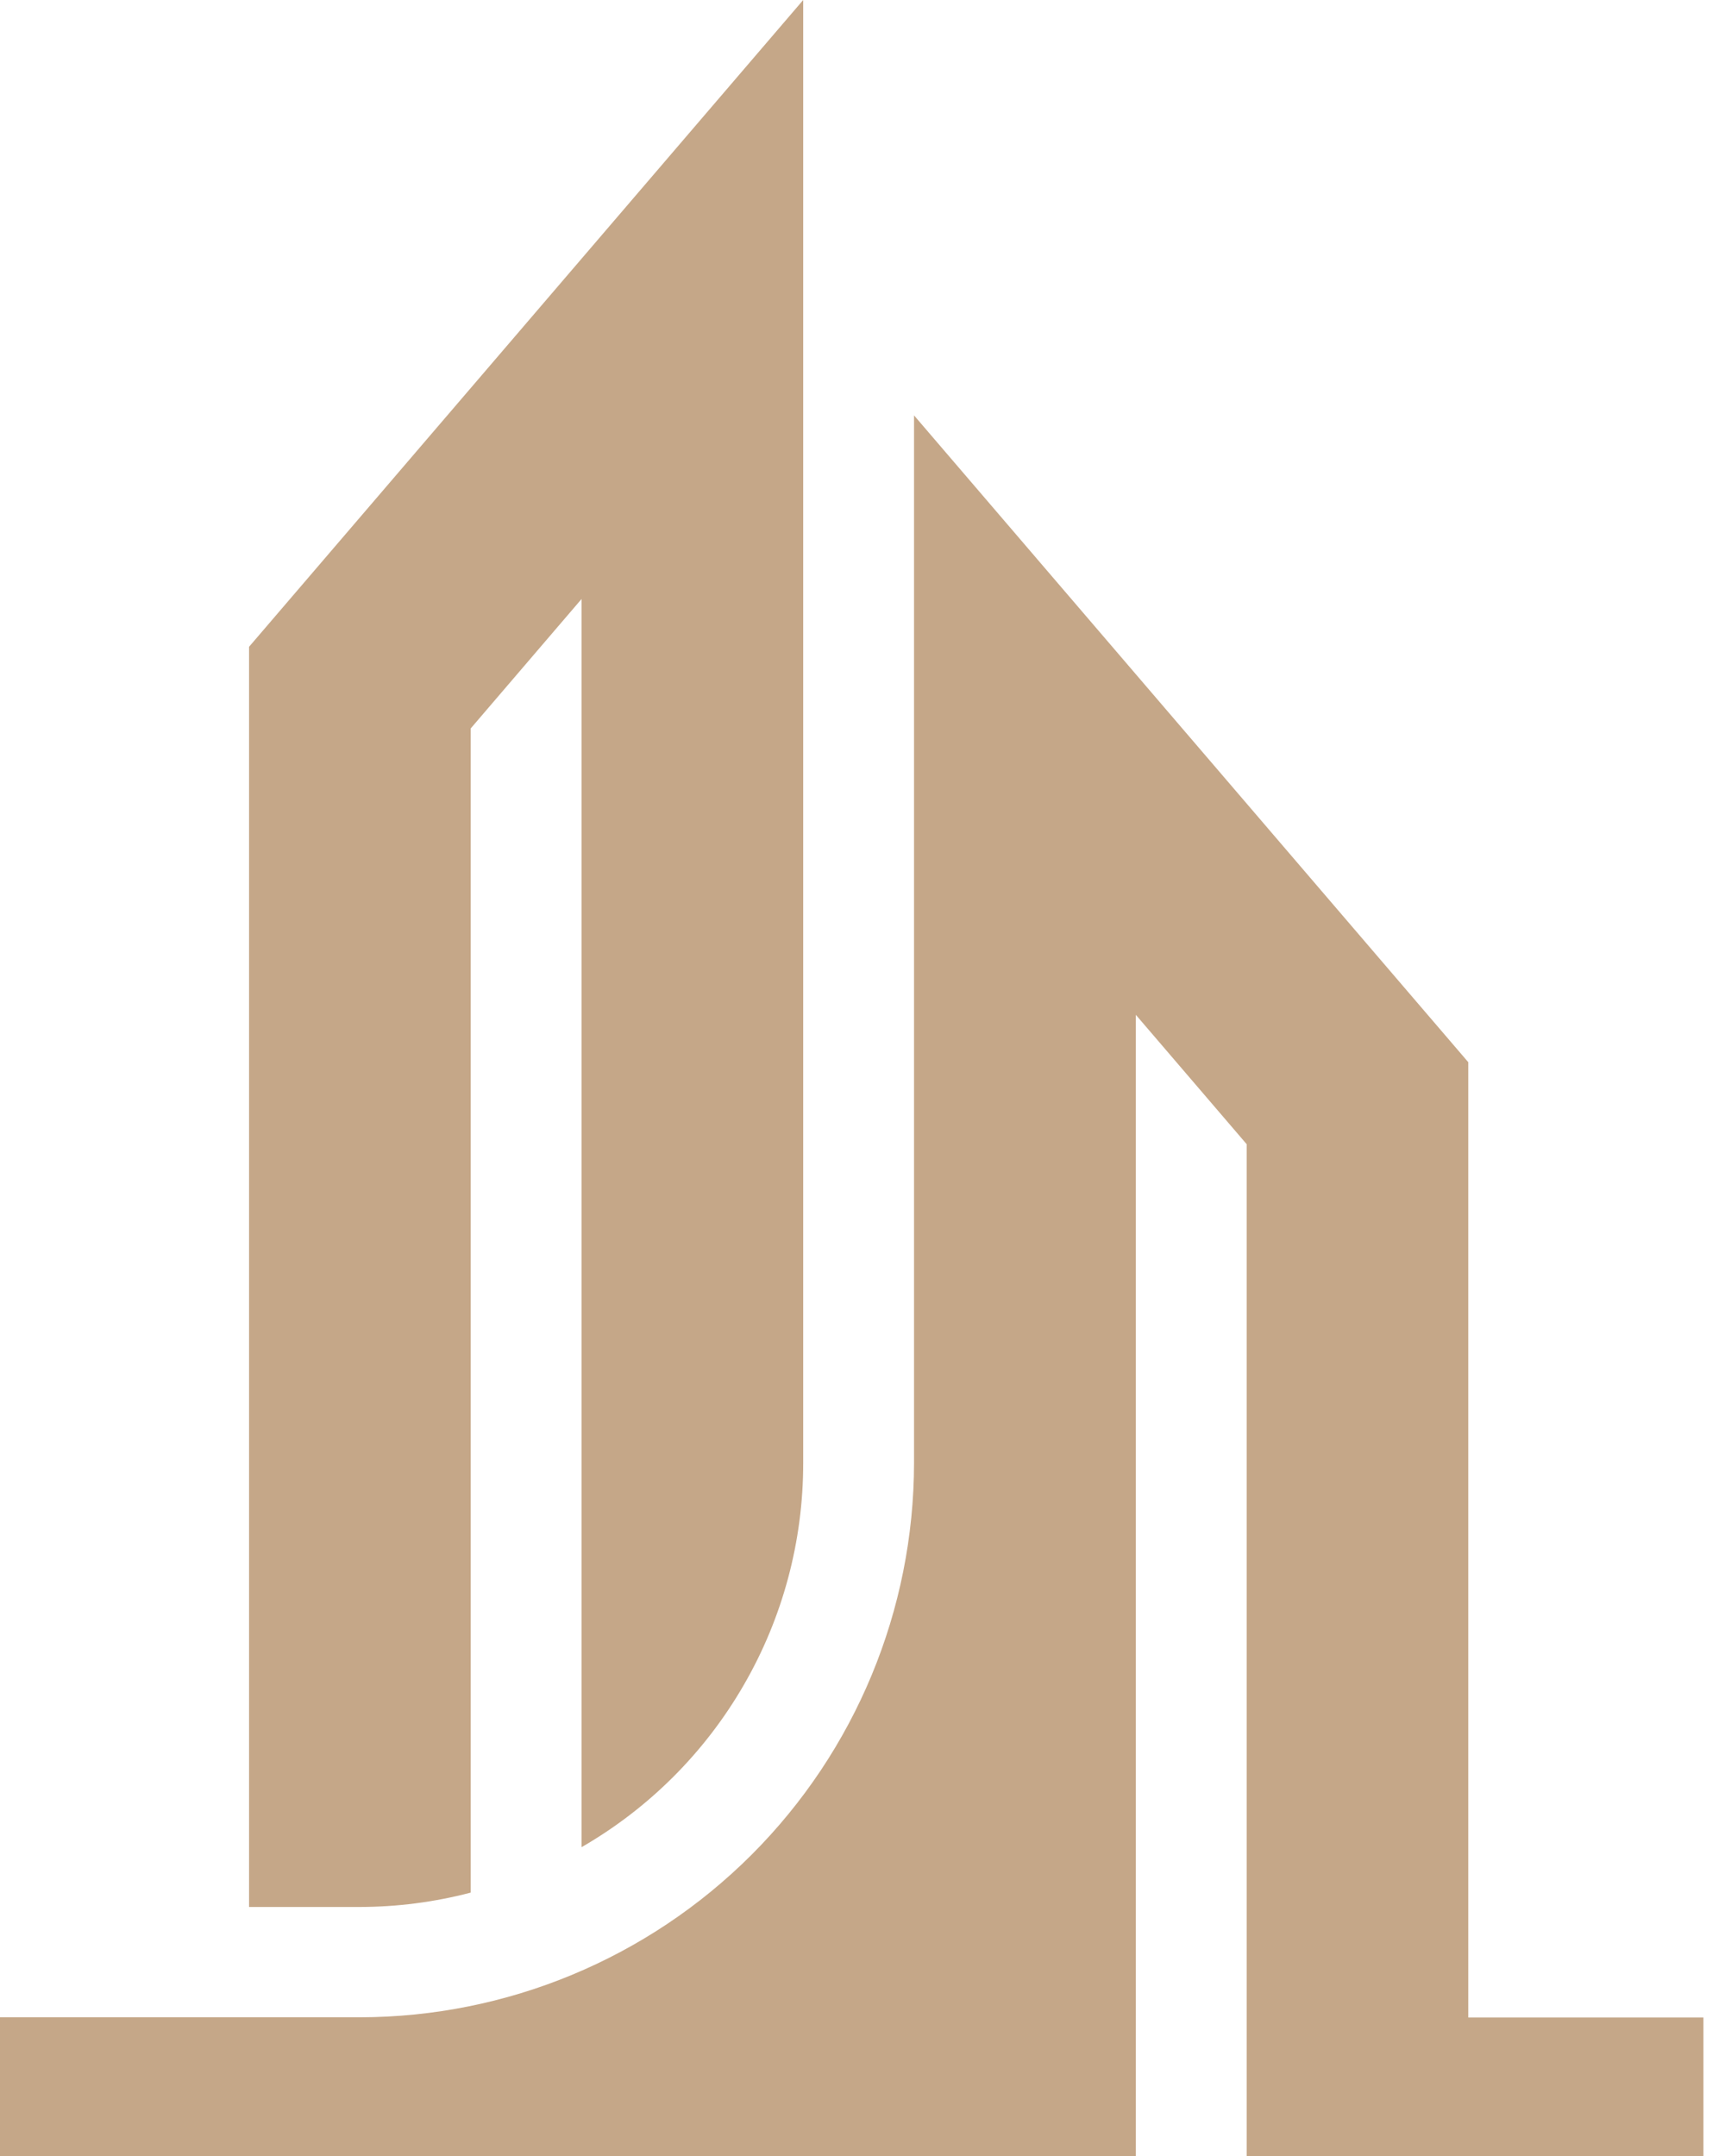
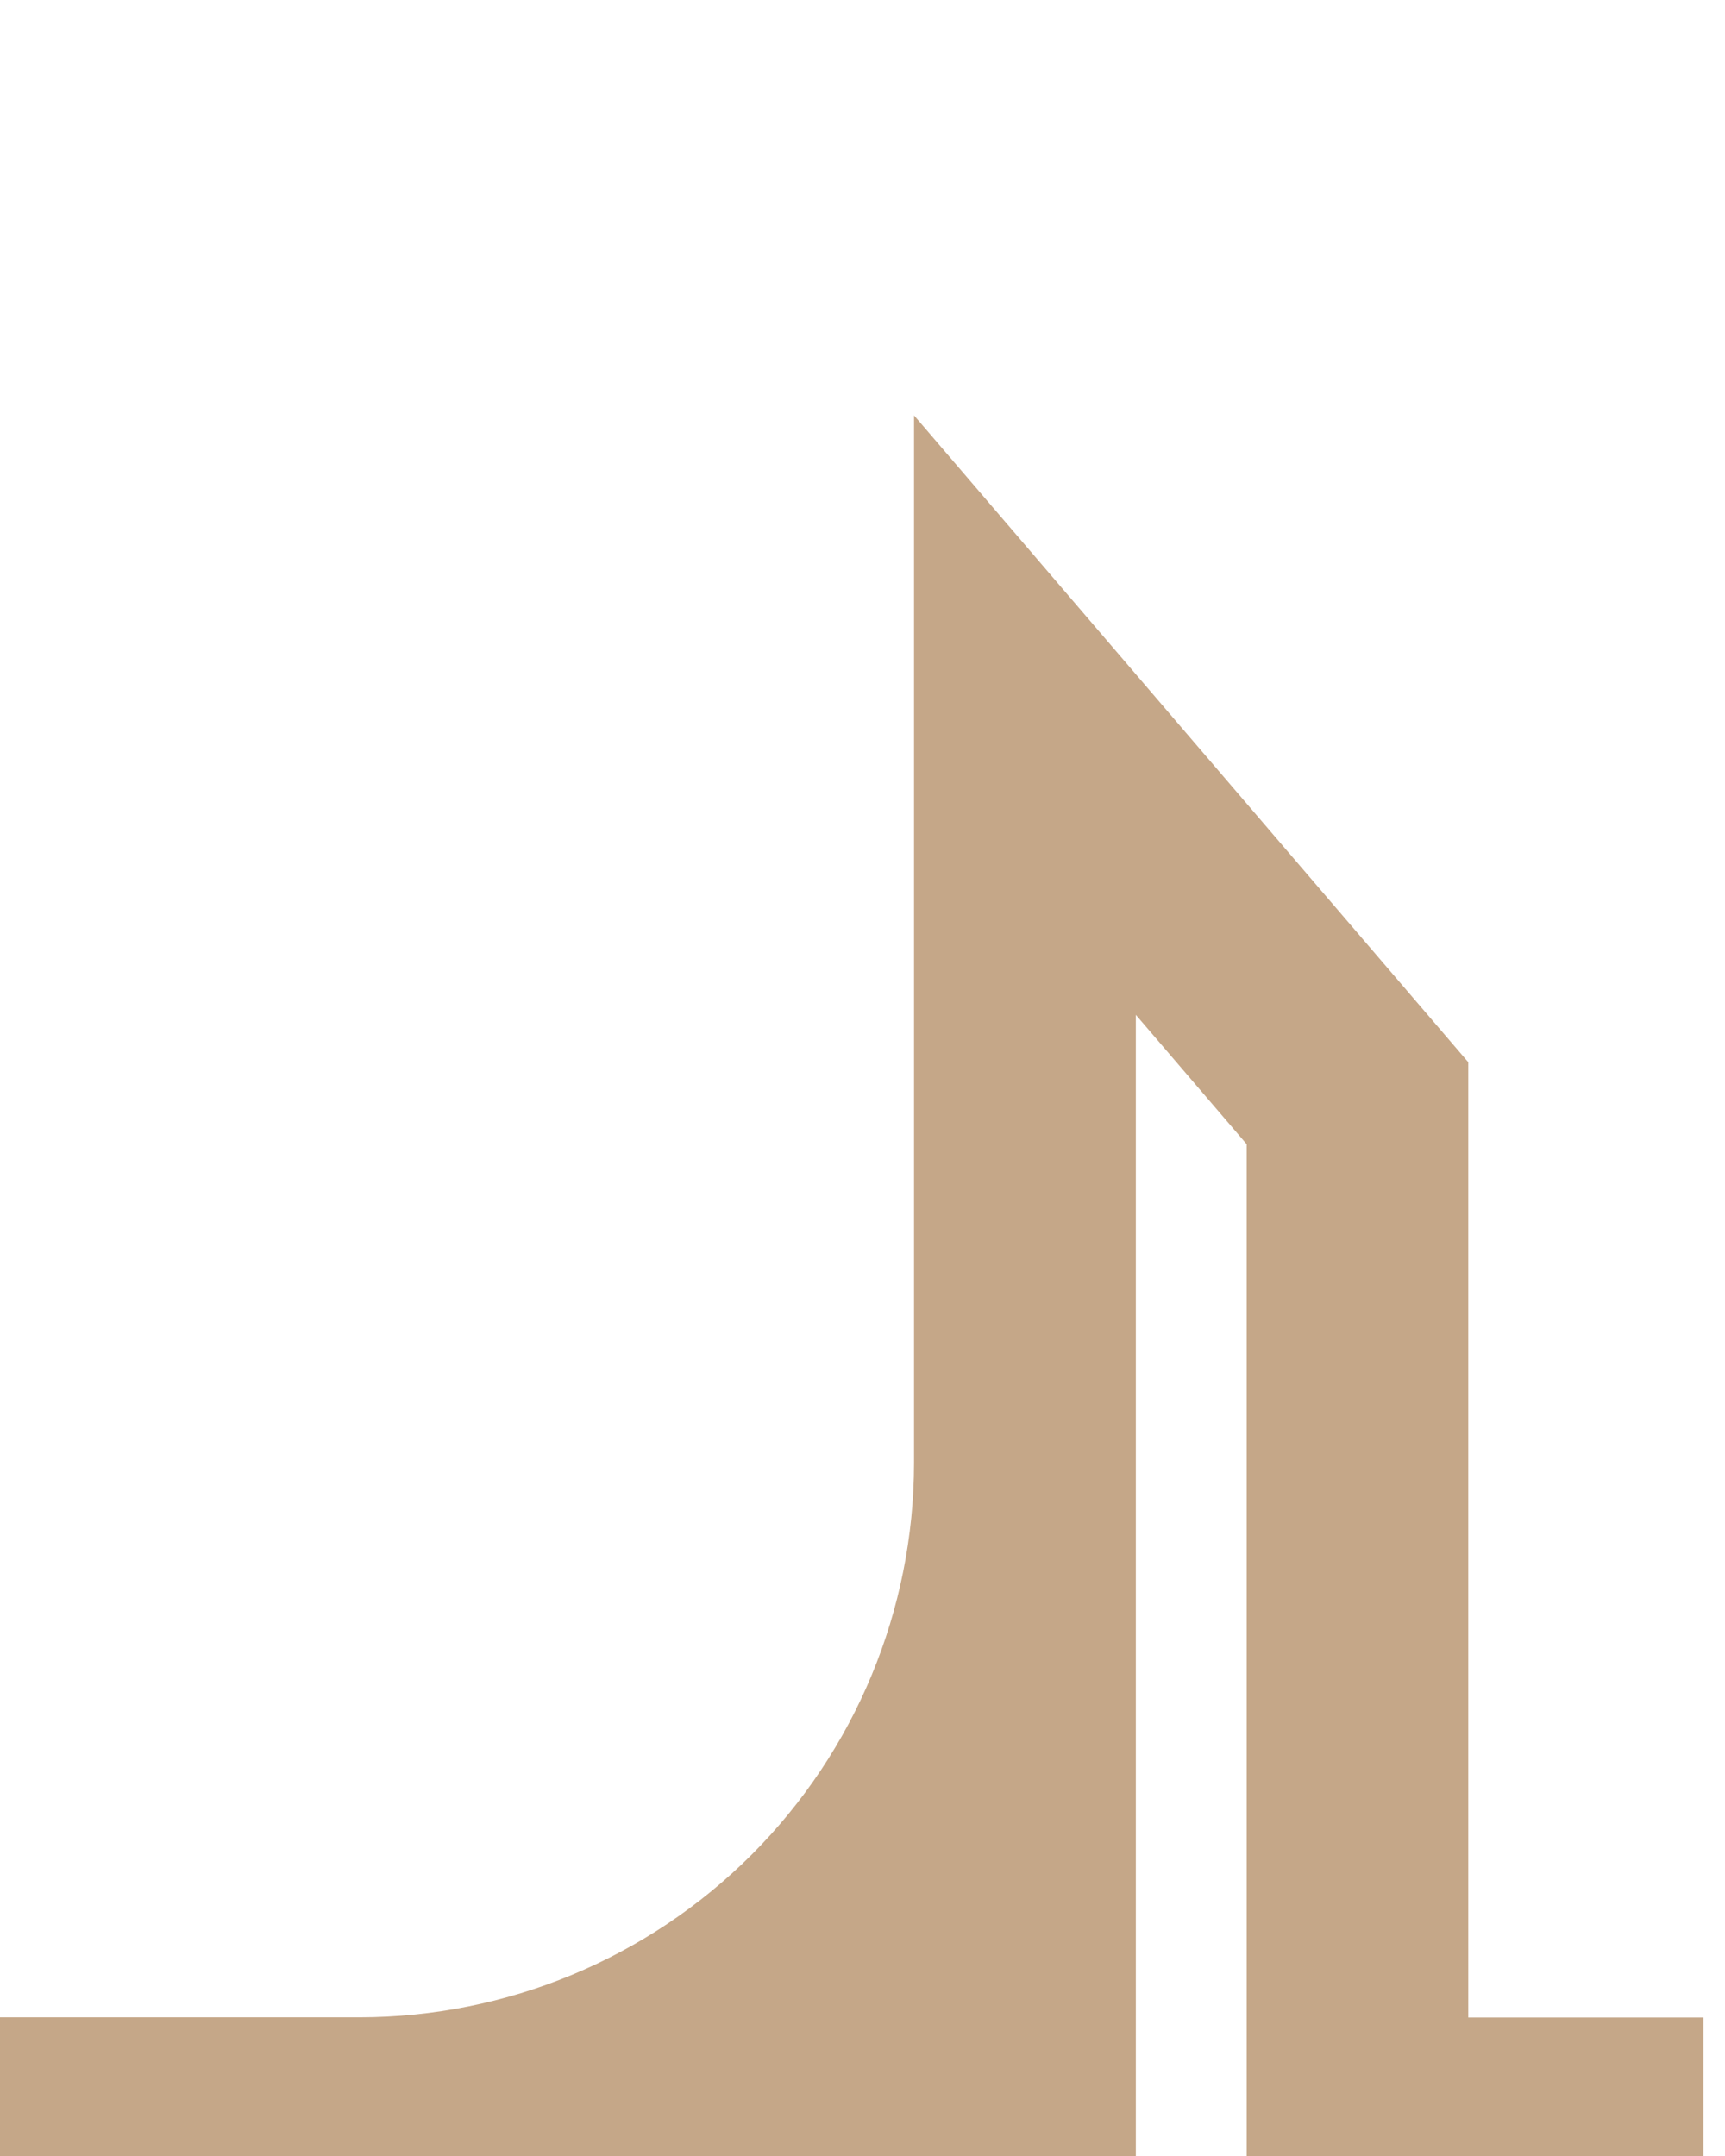
<svg xmlns="http://www.w3.org/2000/svg" width="24" height="30" viewBox="0 0 24 30" fill="none">
-   <path d="M6.549 26.335V10.136L8.091 8.335V25.703C9.029 25.162 9.808 24.383 10.349 23.445C10.891 22.508 11.175 21.444 11.175 20.361V0L3.465 9V26.535H5.007C5.527 26.534 6.046 26.467 6.549 26.335Z" fill="#C5A788" />
  <path d="M20.428 28.073V14.78L12.717 5.78V20.358C12.715 22.402 11.902 24.362 10.457 25.808C9.011 27.254 7.051 28.067 5.007 28.07H0V30H15.803V14.121L17.345 15.921V30H23.7V28.073H20.428Z" fill="#C5A788" />
</svg>